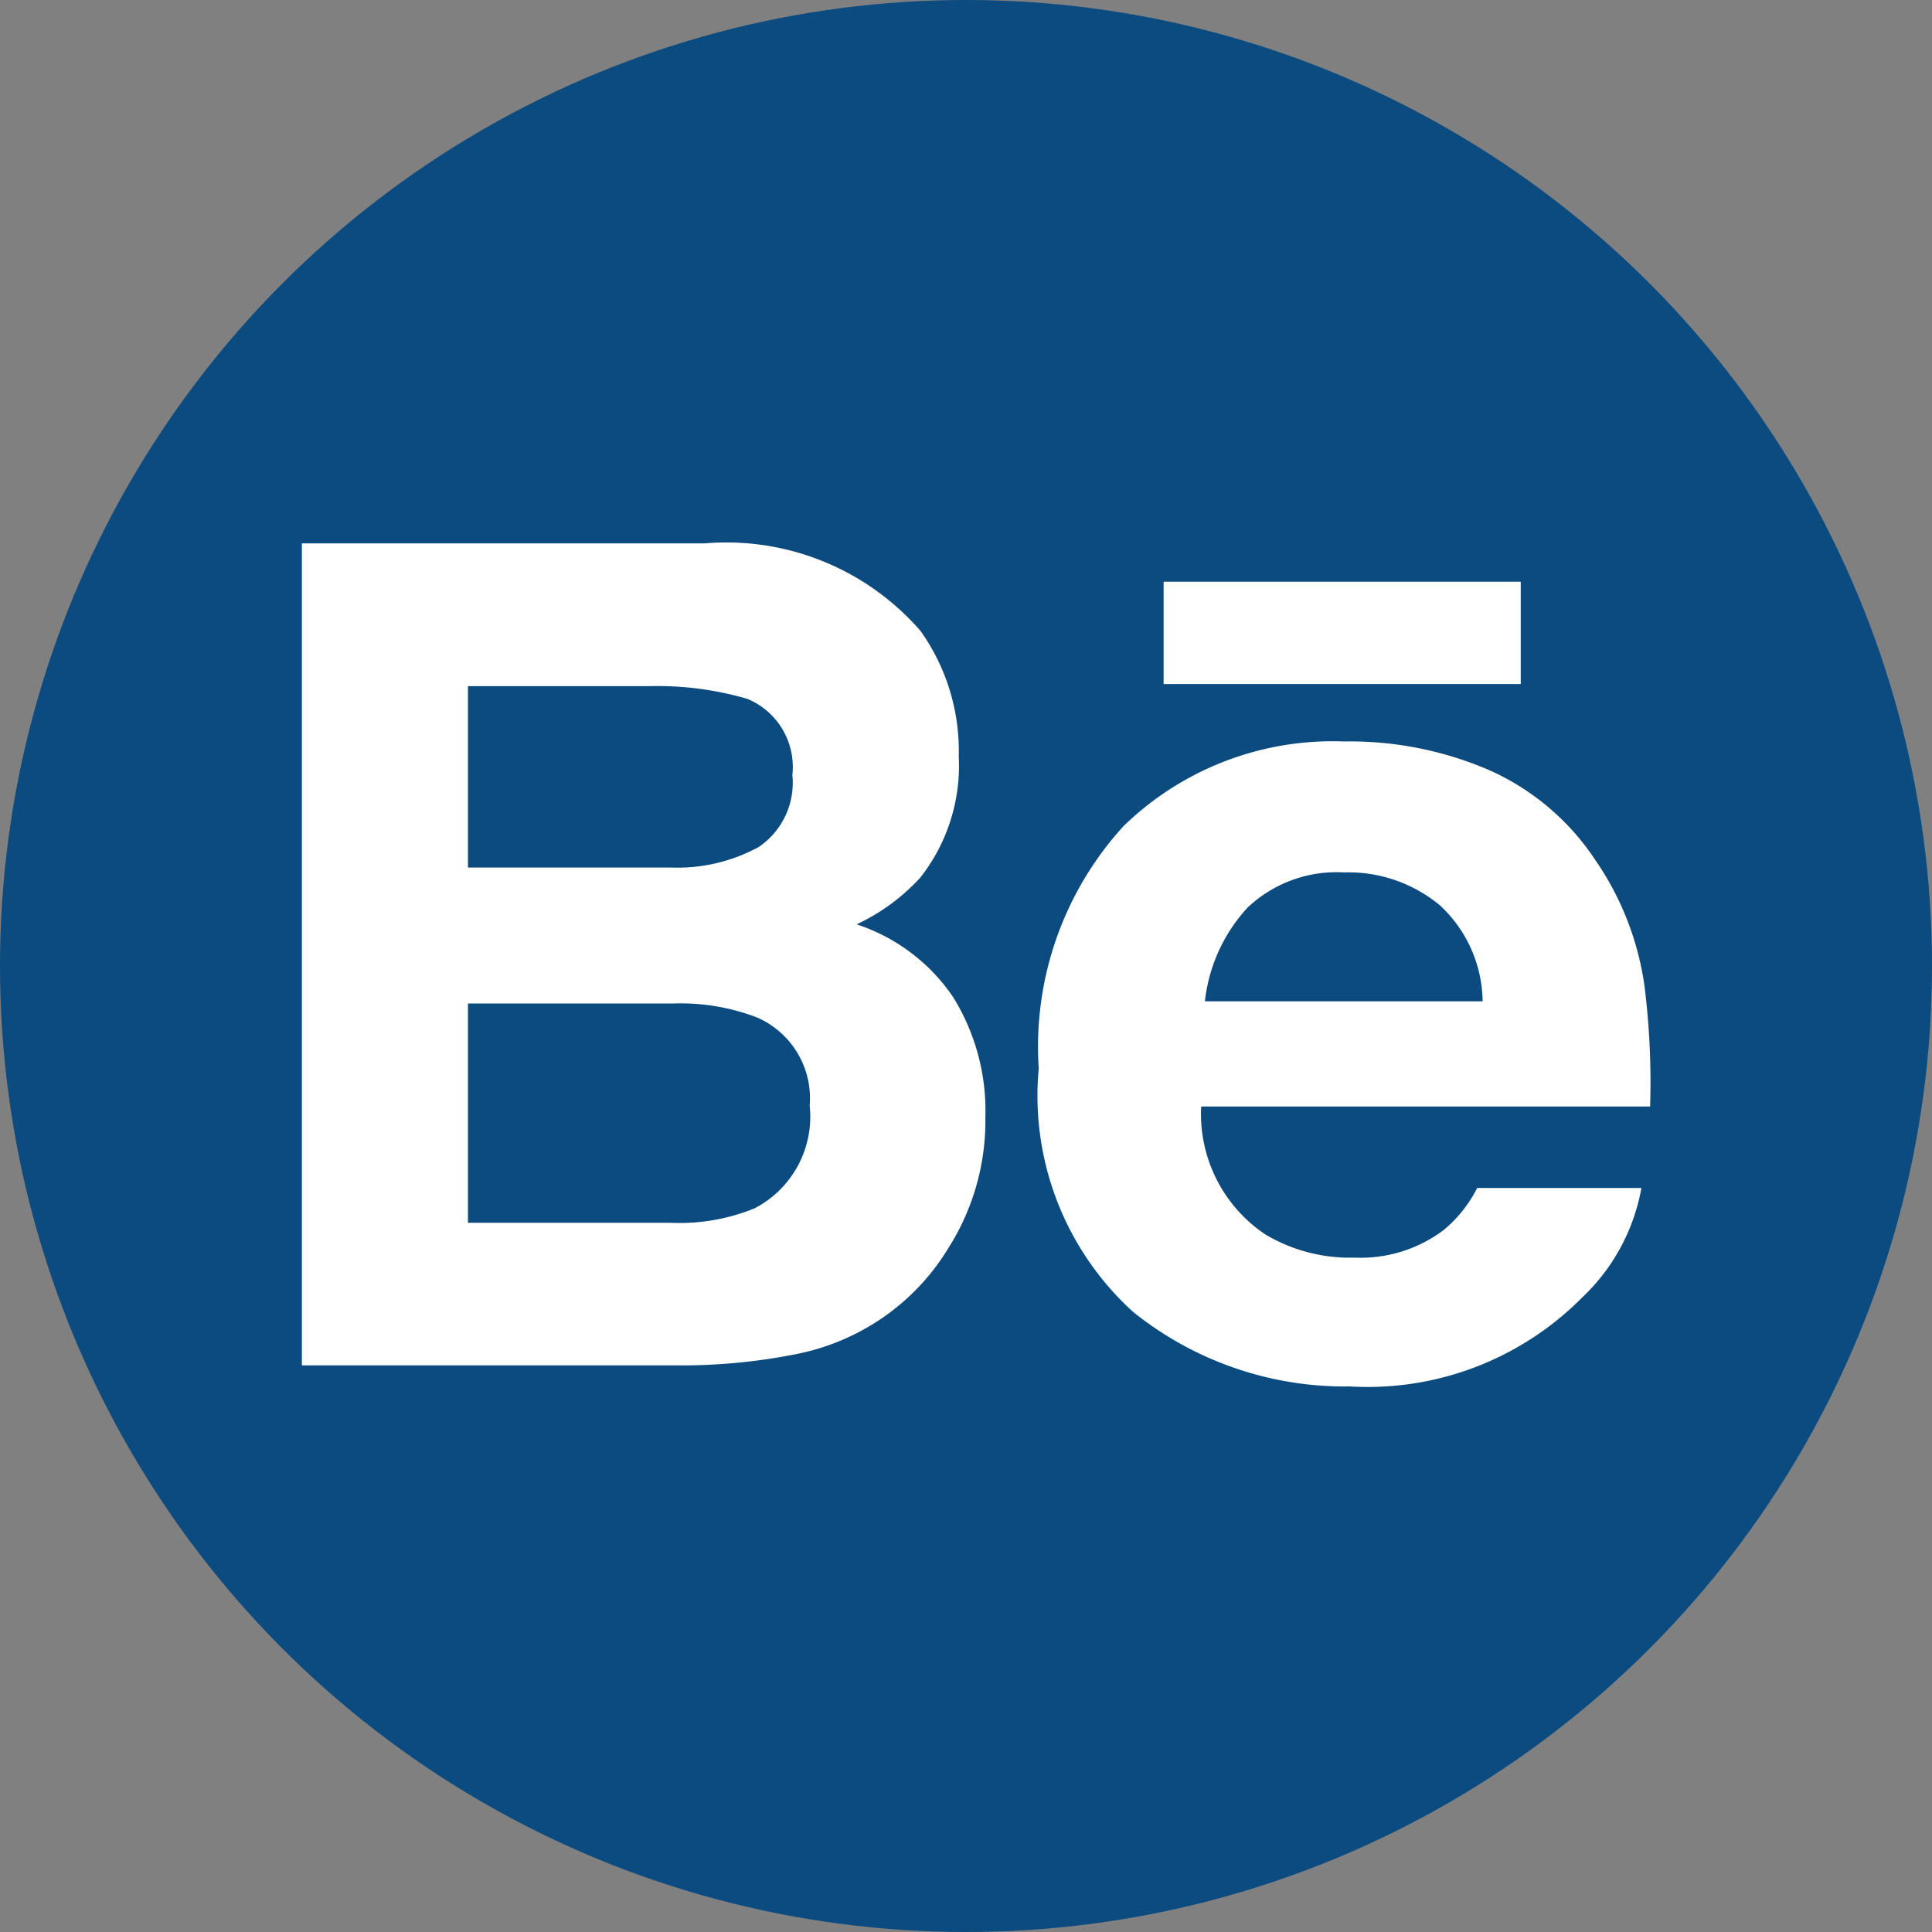
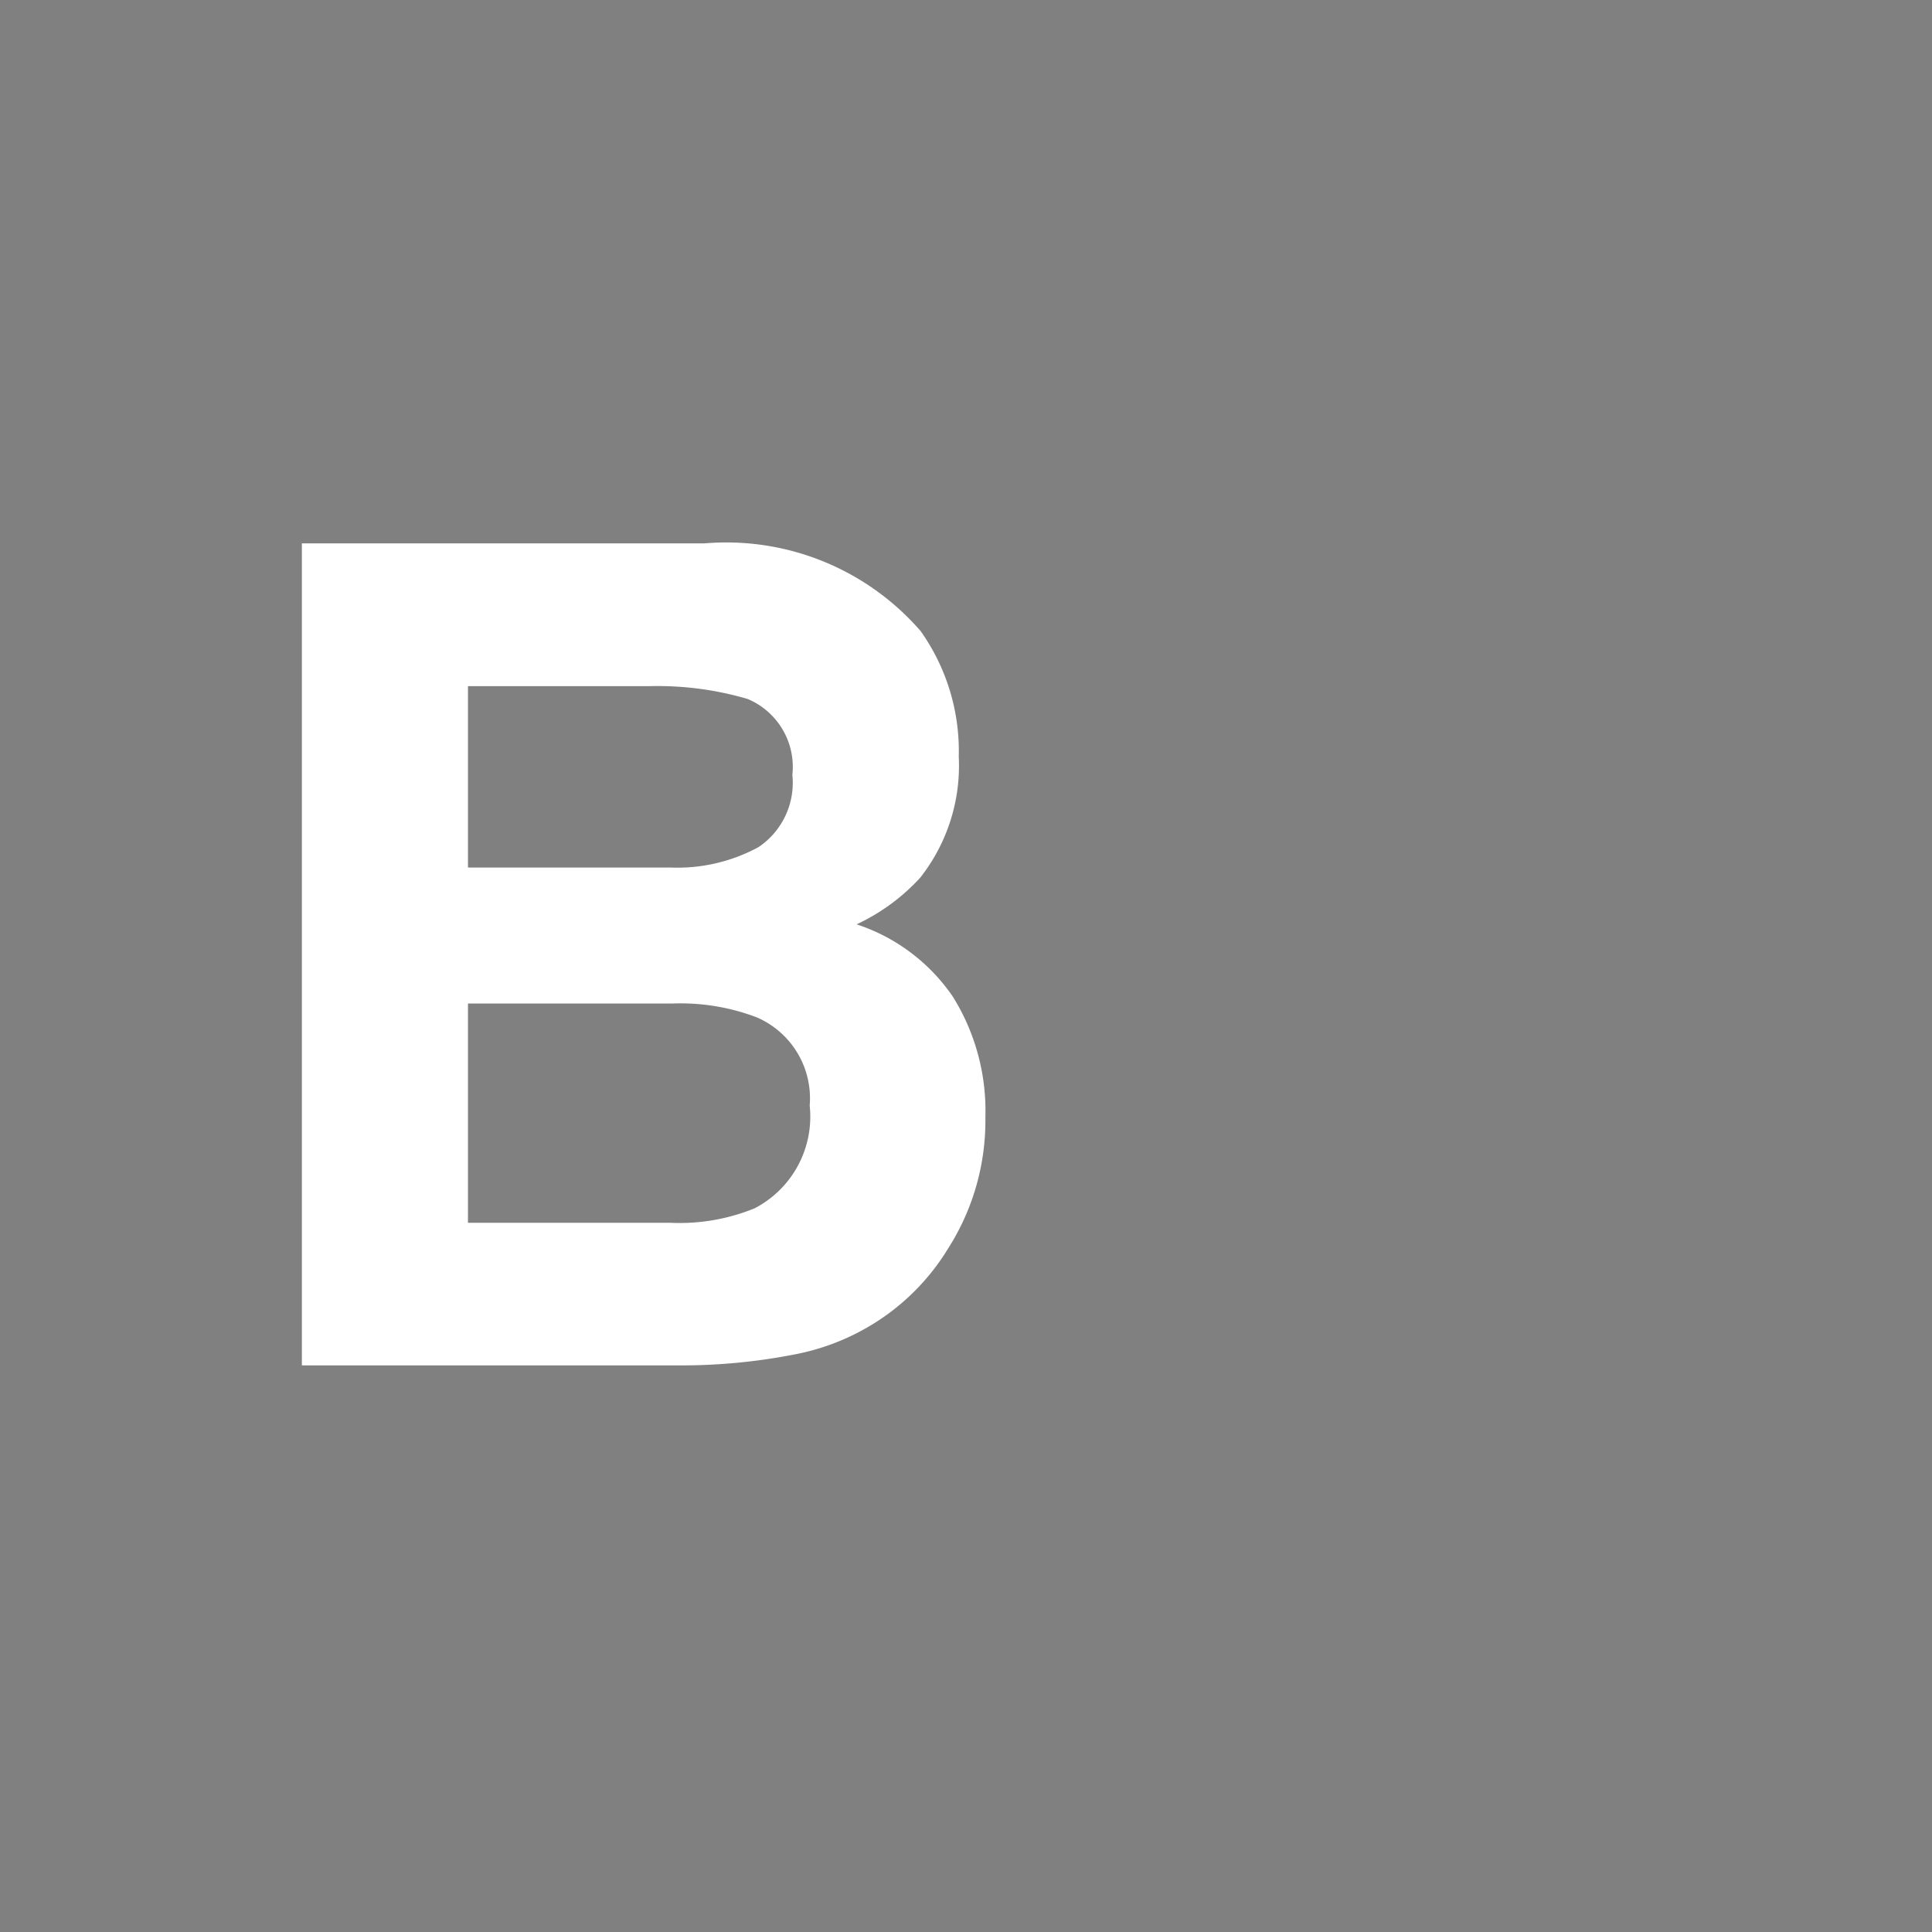
<svg xmlns="http://www.w3.org/2000/svg" id="Behance" width="32" height="32" viewBox="0 0 32 32">
  <rect x="0" y="0" width="32" height="32" fill="#808080" stroke="none" />
-   <circle id="Ellipse_874" data-name="Ellipse 874" cx="16" cy="16" r="16" fill="#0c4b80" />
  <g id="behance-2" data-name="behance" transform="translate(5 -86.979)">
    <g id="Group_1237" data-name="Group 1237" transform="translate(0 95.979)">
      <g id="Group_1236" data-name="Group 1236" transform="translate(0 0)">
        <path id="Path_1860" data-name="Path 1860" d="M9.188,102.289a3.35,3.35,0,0,0,1.054-.773,3,3,0,0,0,.638-2.006,3.433,3.433,0,0,0-.632-2.079A4.26,4.26,0,0,0,6.67,95.979H0v13.615H6.219a9.725,9.725,0,0,0,1.95-.183,3.835,3.835,0,0,0,1.559-.684,3.776,3.776,0,0,0,.977-1.071,3.934,3.934,0,0,0,.616-2.171,3.572,3.572,0,0,0-.537-1.995A3.1,3.1,0,0,0,9.188,102.289ZM2.751,98.344h3a5.3,5.3,0,0,1,1.632.212,1.221,1.221,0,0,1,.741,1.259,1.282,1.282,0,0,1-.561,1.195,2.816,2.816,0,0,1-1.46.338H2.751ZM7.5,106.992a3.29,3.29,0,0,1-1.4.24H2.751V103.6h3.4a3.547,3.547,0,0,1,1.382.229,1.46,1.46,0,0,1,.878,1.462A1.711,1.711,0,0,1,7.5,106.992Z" transform="translate(0 -95.979)" fill="#fff" />
-         <rect id="Rectangle_994" data-name="Rectangle 994" width="5.915" height="1.695" transform="translate(14.273 0.635)" fill="#fff" />
-         <path id="Path_1861" data-name="Path 1861" d="M289.9,175.222a4.858,4.858,0,0,0-.815-2.081,4.11,4.11,0,0,0-1.762-1.49,5.832,5.832,0,0,0-2.4-.472,4.969,4.969,0,0,0-3.649,1.4,5.416,5.416,0,0,0-1.406,4.015,4.837,4.837,0,0,0,1.559,4.03,5.6,5.6,0,0,0,3.595,1.238,5,5,0,0,0,3.84-1.467,3.3,3.3,0,0,0,.988-1.82H287.13a2.2,2.2,0,0,1-.55.692,2.281,2.281,0,0,1-1.48.461,2.736,2.736,0,0,1-1.473-.38,2.4,2.4,0,0,1-1.069-2.123h7.436A12.815,12.815,0,0,0,289.9,175.222Zm-7.28.261a2.729,2.729,0,0,1,.712-1.558,2.146,2.146,0,0,1,1.593-.577,2.37,2.37,0,0,1,1.584.542,2.2,2.2,0,0,1,.711,1.593Z" transform="translate(-267.663 -167.898)" fill="#fff" />
      </g>
    </g>
  </g>
</svg>